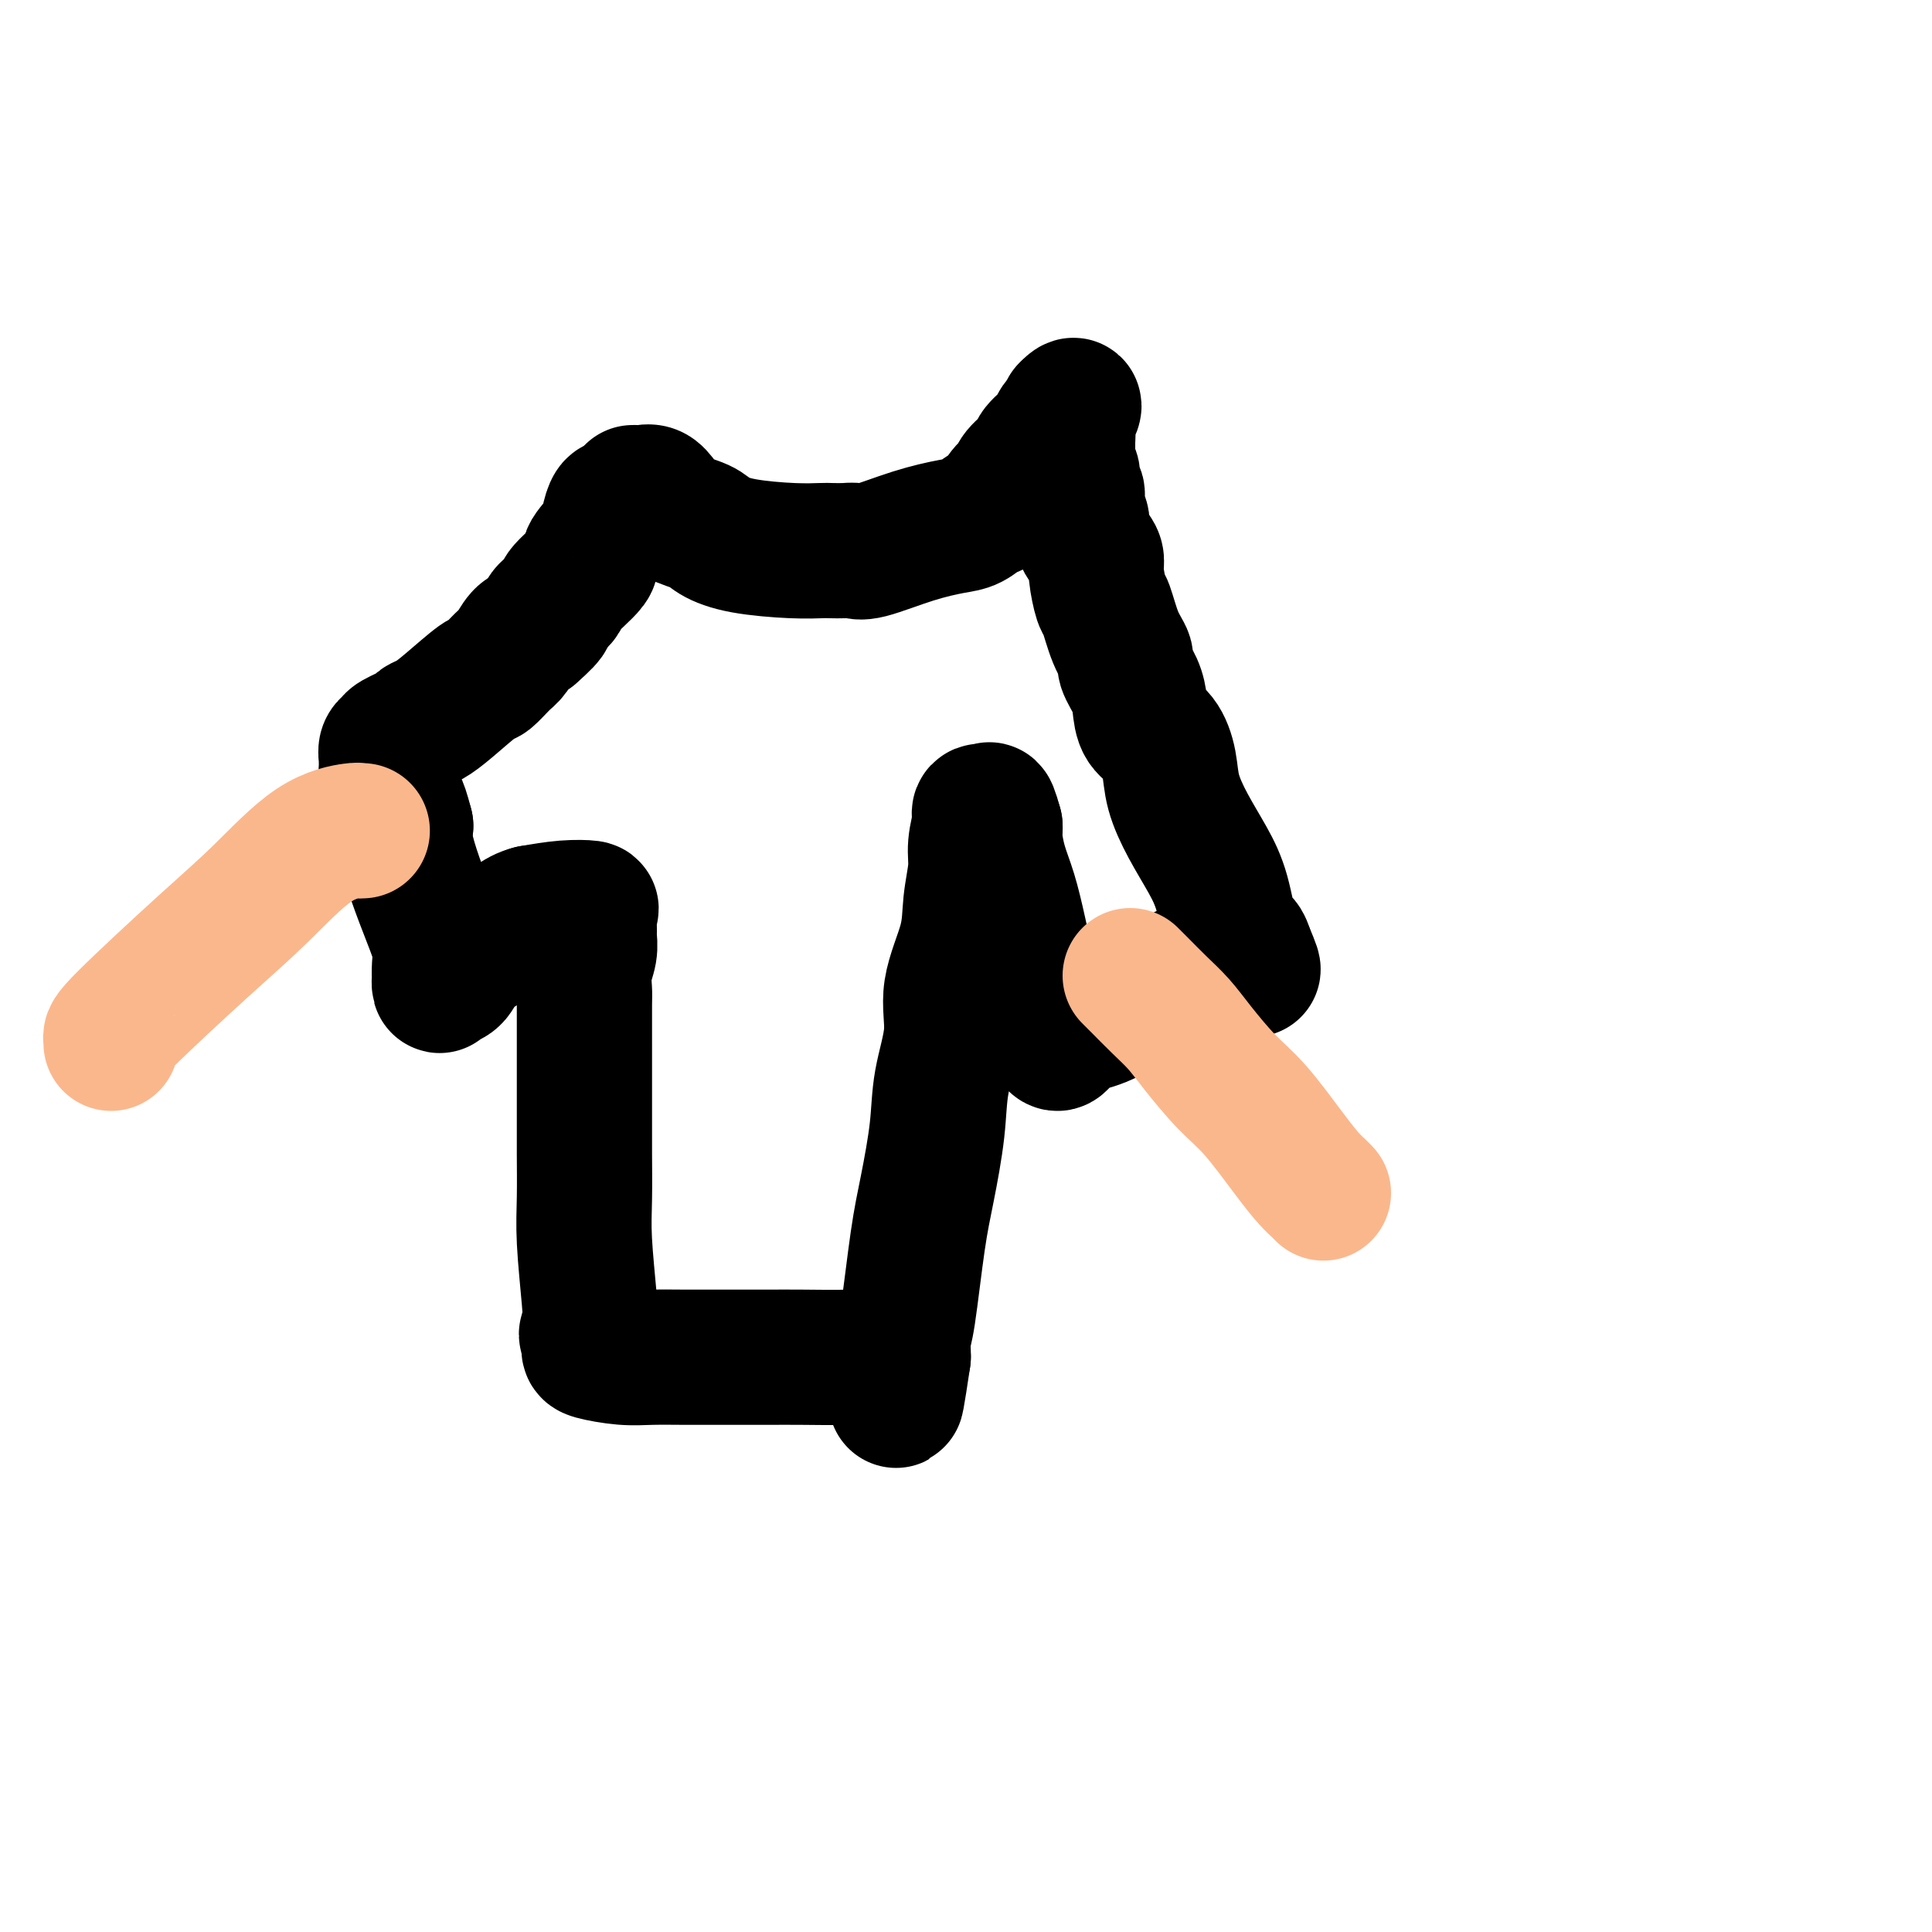
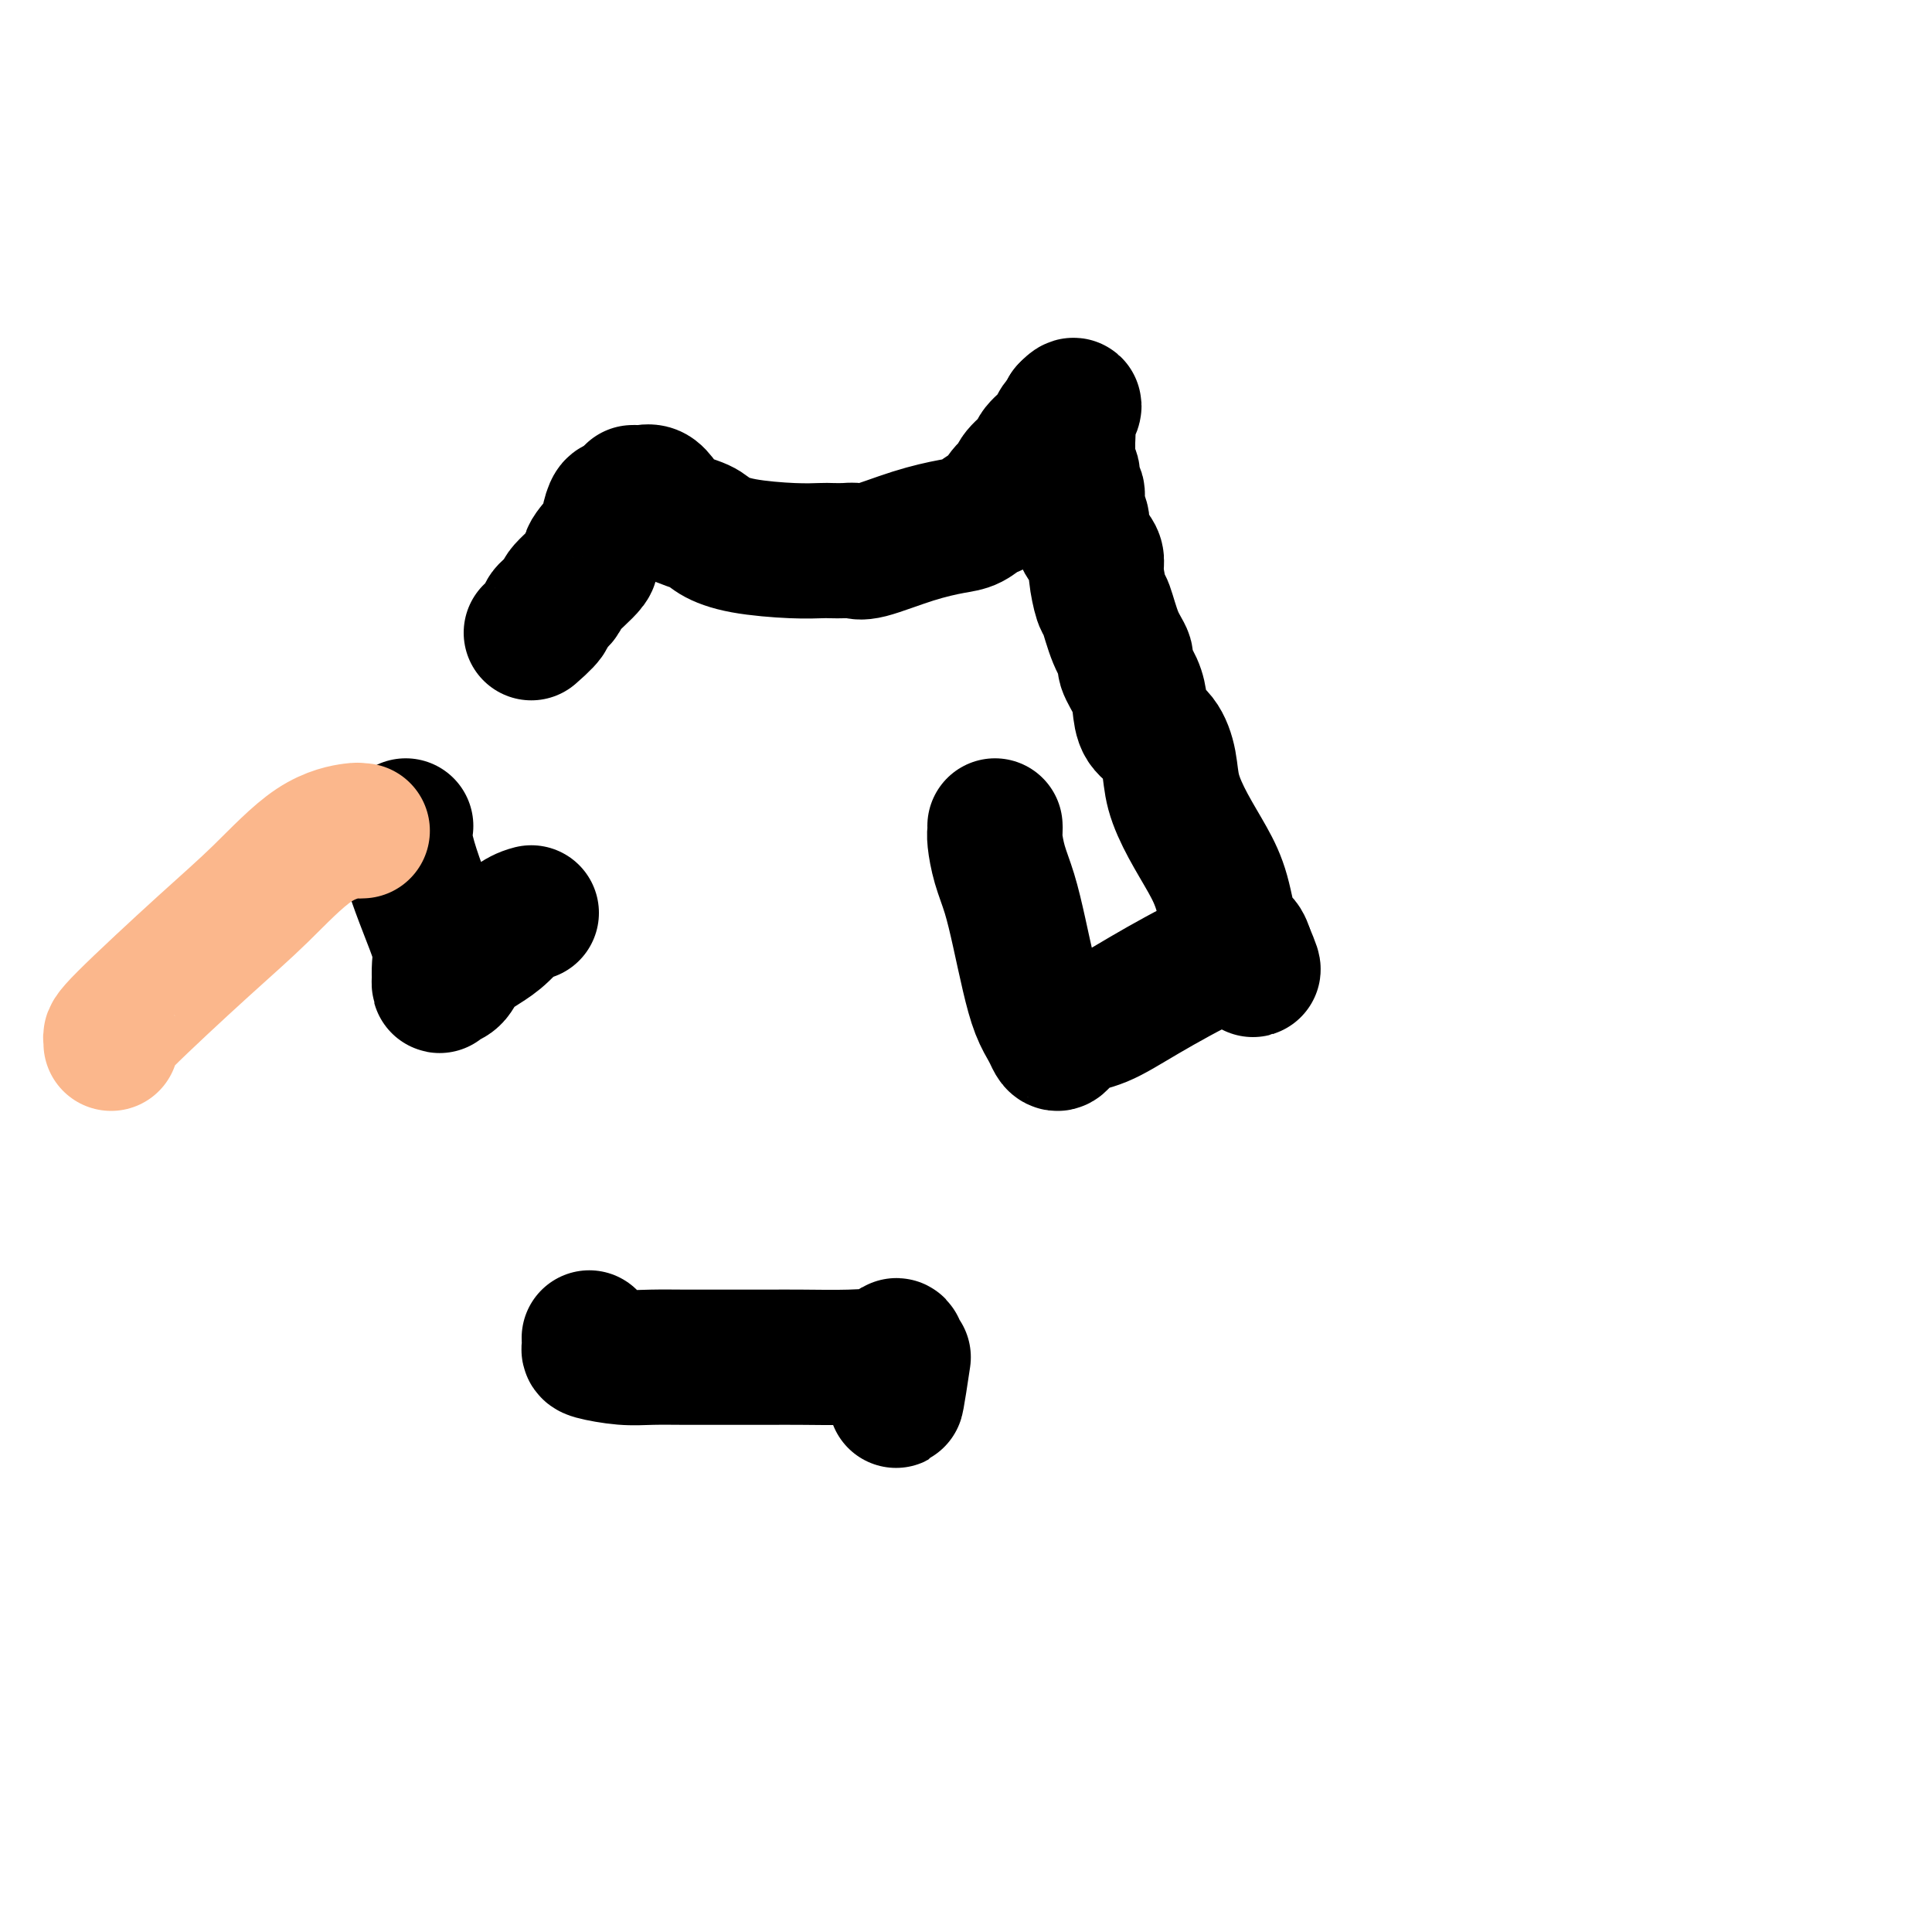
<svg xmlns="http://www.w3.org/2000/svg" viewBox="0 0 400 400" version="1.1">
  <g fill="none" stroke="#000000" stroke-width="28" stroke-linecap="round" stroke-linejoin="round">
    <path d="M131,102c0.358,-0.011 0.716,-0.021 1,0c0.284,0.021 0.496,0.075 1,0c0.504,-0.075 1.302,-0.277 2,0c0.698,0.277 1.297,1.033 2,2c0.703,0.967 1.509,2.144 3,3c1.491,0.856 3.667,1.392 5,2c1.333,0.608 1.822,1.287 3,2c1.178,0.713 3.043,1.459 6,2c2.957,0.541 7.005,0.876 10,1c2.995,0.124 4.936,0.036 6,0c1.064,-0.036 1.250,-0.019 2,0c0.750,0.019 2.062,0.040 3,0c0.938,-0.040 1.500,-0.142 2,0c0.500,0.142 0.939,0.528 3,0c2.061,-0.528 5.746,-1.971 9,-3c3.254,-1.029 6.079,-1.644 8,-2c1.921,-0.356 2.939,-0.452 4,-1c1.061,-0.548 2.166,-1.549 3,-2c0.834,-0.451 1.397,-0.351 2,-1c0.603,-0.649 1.245,-2.046 2,-3c0.755,-0.954 1.625,-1.467 2,-2c0.375,-0.533 0.257,-1.088 1,-2c0.743,-0.912 2.347,-2.182 3,-3c0.653,-0.818 0.356,-1.184 1,-2c0.644,-0.816 2.228,-2.080 3,-3c0.772,-0.920 0.733,-1.494 1,-2c0.267,-0.506 0.841,-0.944 1,-1c0.159,-0.056 -0.097,0.270 0,0c0.097,-0.270 0.549,-1.135 1,-2" />
    <path d="M221,85c2.631,-2.810 0.708,0.667 0,2c-0.708,1.333 -0.202,0.524 0,1c0.202,0.476 0.101,2.238 0,4" />
    <path d="M221,92c0.018,1.070 0.061,0.246 0,1c-0.061,0.754 -0.228,3.087 0,4c0.228,0.913 0.850,0.408 1,1c0.150,0.592 -0.172,2.283 0,3c0.172,0.717 0.837,0.461 1,1c0.163,0.539 -0.177,1.873 0,3c0.177,1.127 0.870,2.046 1,3c0.130,0.954 -0.302,1.945 0,3c0.302,1.055 1.337,2.176 2,3c0.663,0.824 0.954,1.350 1,2c0.046,0.650 -0.151,1.424 0,3c0.151,1.576 0.652,3.954 1,5c0.348,1.046 0.545,0.762 1,2c0.455,1.238 1.169,4.000 2,6c0.831,2.000 1.779,3.239 2,4c0.221,0.761 -0.285,1.045 0,2c0.285,0.955 1.362,2.582 2,4c0.638,1.418 0.838,2.628 1,4c0.162,1.372 0.286,2.906 1,4c0.714,1.094 2.018,1.747 3,3c0.982,1.253 1.642,3.107 2,5c0.358,1.893 0.413,3.824 1,6c0.587,2.176 1.705,4.595 3,7c1.295,2.405 2.767,4.795 4,7c1.233,2.205 2.225,4.223 3,7c0.775,2.777 1.331,6.311 2,8c0.669,1.689 1.449,1.532 2,2c0.551,0.468 0.872,1.562 1,2c0.128,0.438 0.064,0.219 0,0" />
    <path d="M258,197c3.110,7.278 0.385,1.974 -1,0c-1.385,-1.974 -1.432,-0.618 -2,0c-0.568,0.618 -1.659,0.499 -5,2c-3.341,1.501 -8.933,4.621 -13,7c-4.067,2.379 -6.609,4.015 -9,5c-2.391,0.985 -4.630,1.319 -6,2c-1.370,0.681 -1.872,1.708 -2,2c-0.128,0.292 0.117,-0.152 0,0c-0.117,0.152 -0.598,0.901 -1,1c-0.402,0.099 -0.727,-0.452 -1,-1c-0.273,-0.548 -0.496,-1.093 -1,-2c-0.504,-0.907 -1.290,-2.177 -2,-4c-0.710,-1.823 -1.343,-4.201 -2,-7c-0.657,-2.799 -1.339,-6.021 -2,-9c-0.661,-2.979 -1.301,-5.715 -2,-8c-0.699,-2.285 -1.455,-4.118 -2,-6c-0.545,-1.882 -0.877,-3.815 -1,-5c-0.123,-1.185 -0.035,-1.624 0,-2c0.035,-0.376 0.018,-0.688 0,-1" />
-     <path d="M206,171c-1.651,-6.065 -1.278,-2.228 -1,-1c0.278,1.228 0.463,-0.153 0,-1c-0.463,-0.847 -1.573,-1.160 -2,-1c-0.427,0.160 -0.171,0.792 0,1c0.171,0.208 0.255,-0.007 0,1c-0.255,1.007 -0.851,3.235 -1,5c-0.149,1.765 0.148,3.066 0,5c-0.148,1.934 -0.740,4.503 -1,7c-0.260,2.497 -0.187,4.924 -1,8c-0.813,3.076 -2.511,6.802 -3,10c-0.489,3.198 0.231,5.868 0,9c-0.231,3.132 -1.413,6.726 -2,10c-0.587,3.274 -0.578,6.227 -1,10c-0.422,3.773 -1.276,8.366 -2,12c-0.724,3.634 -1.318,6.308 -2,11c-0.682,4.692 -1.451,11.402 -2,15c-0.549,3.598 -0.879,4.084 -1,5c-0.121,0.916 -0.035,2.262 0,3c0.035,0.738 0.017,0.869 0,1" />
    <path d="M187,281c-2.597,17.481 -1.089,4.684 -1,0c0.089,-4.684 -1.242,-1.255 -2,0c-0.758,1.255 -0.945,0.336 -2,0c-1.055,-0.336 -2.979,-0.090 -6,0c-3.021,0.090 -7.139,0.024 -10,0c-2.861,-0.024 -4.464,-0.006 -7,0c-2.536,0.006 -6.004,-0.002 -9,0c-2.996,0.002 -5.521,0.012 -8,0c-2.479,-0.012 -4.913,-0.047 -7,0c-2.087,0.047 -3.827,0.178 -6,0c-2.173,-0.178 -4.777,-0.663 -6,-1c-1.223,-0.337 -1.064,-0.525 -1,-1c0.064,-0.475 0.032,-1.238 0,-2" />
-     <path d="M122,277c-1.099,-0.873 -0.347,-1.054 0,-2c0.347,-0.946 0.289,-2.657 0,-6c-0.289,-3.343 -0.810,-8.318 -1,-12c-0.190,-3.682 -0.051,-6.070 0,-9c0.051,-2.930 0.014,-6.403 0,-9c-0.014,-2.597 -0.003,-4.318 0,-7c0.003,-2.682 -0.000,-6.324 0,-9c0.000,-2.676 0.004,-4.386 0,-7c-0.004,-2.614 -0.015,-6.132 0,-8c0.015,-1.868 0.057,-2.085 0,-3c-0.057,-0.915 -0.212,-2.529 0,-4c0.212,-1.471 0.793,-2.800 1,-4c0.207,-1.200 0.042,-2.270 0,-3c-0.042,-0.730 0.038,-1.121 0,-2c-0.038,-0.879 -0.196,-2.246 0,-3c0.196,-0.754 0.745,-0.895 0,-1c-0.745,-0.105 -2.784,-0.173 -5,0c-2.216,0.173 -4.608,0.586 -7,1" />
    <path d="M110,189c-3.031,0.761 -4.608,2.663 -6,4c-1.392,1.337 -2.597,2.108 -4,3c-1.403,0.892 -3.003,1.903 -4,3c-0.997,1.097 -1.391,2.278 -2,3c-0.609,0.722 -1.431,0.984 -2,1c-0.569,0.016 -0.883,-0.213 -1,0c-0.117,0.213 -0.036,0.868 0,1c0.036,0.132 0.029,-0.258 0,-1c-0.029,-0.742 -0.078,-1.836 0,-3c0.078,-1.164 0.283,-2.397 0,-4c-0.283,-1.603 -1.055,-3.574 -2,-6c-0.945,-2.426 -2.062,-5.307 -3,-8c-0.938,-2.693 -1.697,-5.198 -2,-7c-0.303,-1.802 -0.152,-2.901 0,-4" />
-     <path d="M84,171c-1.491,-5.849 -1.720,-4.470 -2,-5c-0.280,-0.530 -0.611,-2.967 -1,-4c-0.389,-1.033 -0.837,-0.662 -1,-1c-0.163,-0.338 -0.040,-1.386 0,-2c0.040,-0.614 -0.004,-0.793 0,-1c0.004,-0.207 0.054,-0.440 0,-1c-0.054,-0.560 -0.212,-1.446 0,-2c0.212,-0.554 0.794,-0.778 1,-1c0.206,-0.222 0.036,-0.444 1,-1c0.964,-0.556 3.060,-1.446 4,-2c0.940,-0.554 0.722,-0.773 1,-1c0.278,-0.227 1.051,-0.463 2,-1c0.949,-0.537 2.074,-1.374 4,-3c1.926,-1.626 4.651,-4.040 6,-5c1.349,-0.960 1.320,-0.467 2,-1c0.680,-0.533 2.069,-2.091 3,-3c0.931,-0.909 1.405,-1.168 2,-2c0.595,-0.832 1.313,-2.238 2,-3c0.687,-0.762 1.344,-0.881 2,-1" />
    <path d="M110,131c5.132,-4.449 2.962,-3.571 3,-4c0.038,-0.429 2.283,-2.166 3,-3c0.717,-0.834 -0.096,-0.764 1,-2c1.096,-1.236 4.100,-3.778 5,-5c0.900,-1.222 -0.305,-1.122 0,-2c0.305,-0.878 2.120,-2.732 3,-4c0.880,-1.268 0.823,-1.948 1,-3c0.177,-1.052 0.586,-2.476 1,-3c0.414,-0.524 0.833,-0.150 1,0c0.167,0.150 0.084,0.075 0,0" />
  </g>
  <g fill="none" stroke="#FBB78C" stroke-width="28" stroke-linecap="round" stroke-linejoin="round">
    <path d="M75,172c-0.480,0.026 -0.960,0.051 -1,0c-0.040,-0.051 0.360,-0.179 -1,0c-1.360,0.179 -4.480,0.663 -8,3c-3.520,2.337 -7.441,6.525 -11,10c-3.559,3.475 -6.758,6.238 -12,11c-5.242,4.762 -12.529,11.524 -16,15c-3.471,3.476 -3.127,3.667 -3,4c0.127,0.333 0.036,0.810 0,1c-0.036,0.190 -0.018,0.095 0,0" />
-     <path d="M234,202c0.492,0.486 0.983,0.972 2,2c1.017,1.028 2.558,2.598 4,4c1.442,1.402 2.784,2.636 4,4c1.216,1.364 2.307,2.858 4,5c1.693,2.142 3.987,4.930 6,7c2.013,2.070 3.744,3.420 6,6c2.256,2.580 5.035,6.390 7,9c1.965,2.610 3.114,4.019 4,5c0.886,0.981 1.508,1.533 2,2c0.492,0.467 0.855,0.848 1,1c0.145,0.152 0.073,0.076 0,0" />
  </g>
</svg>